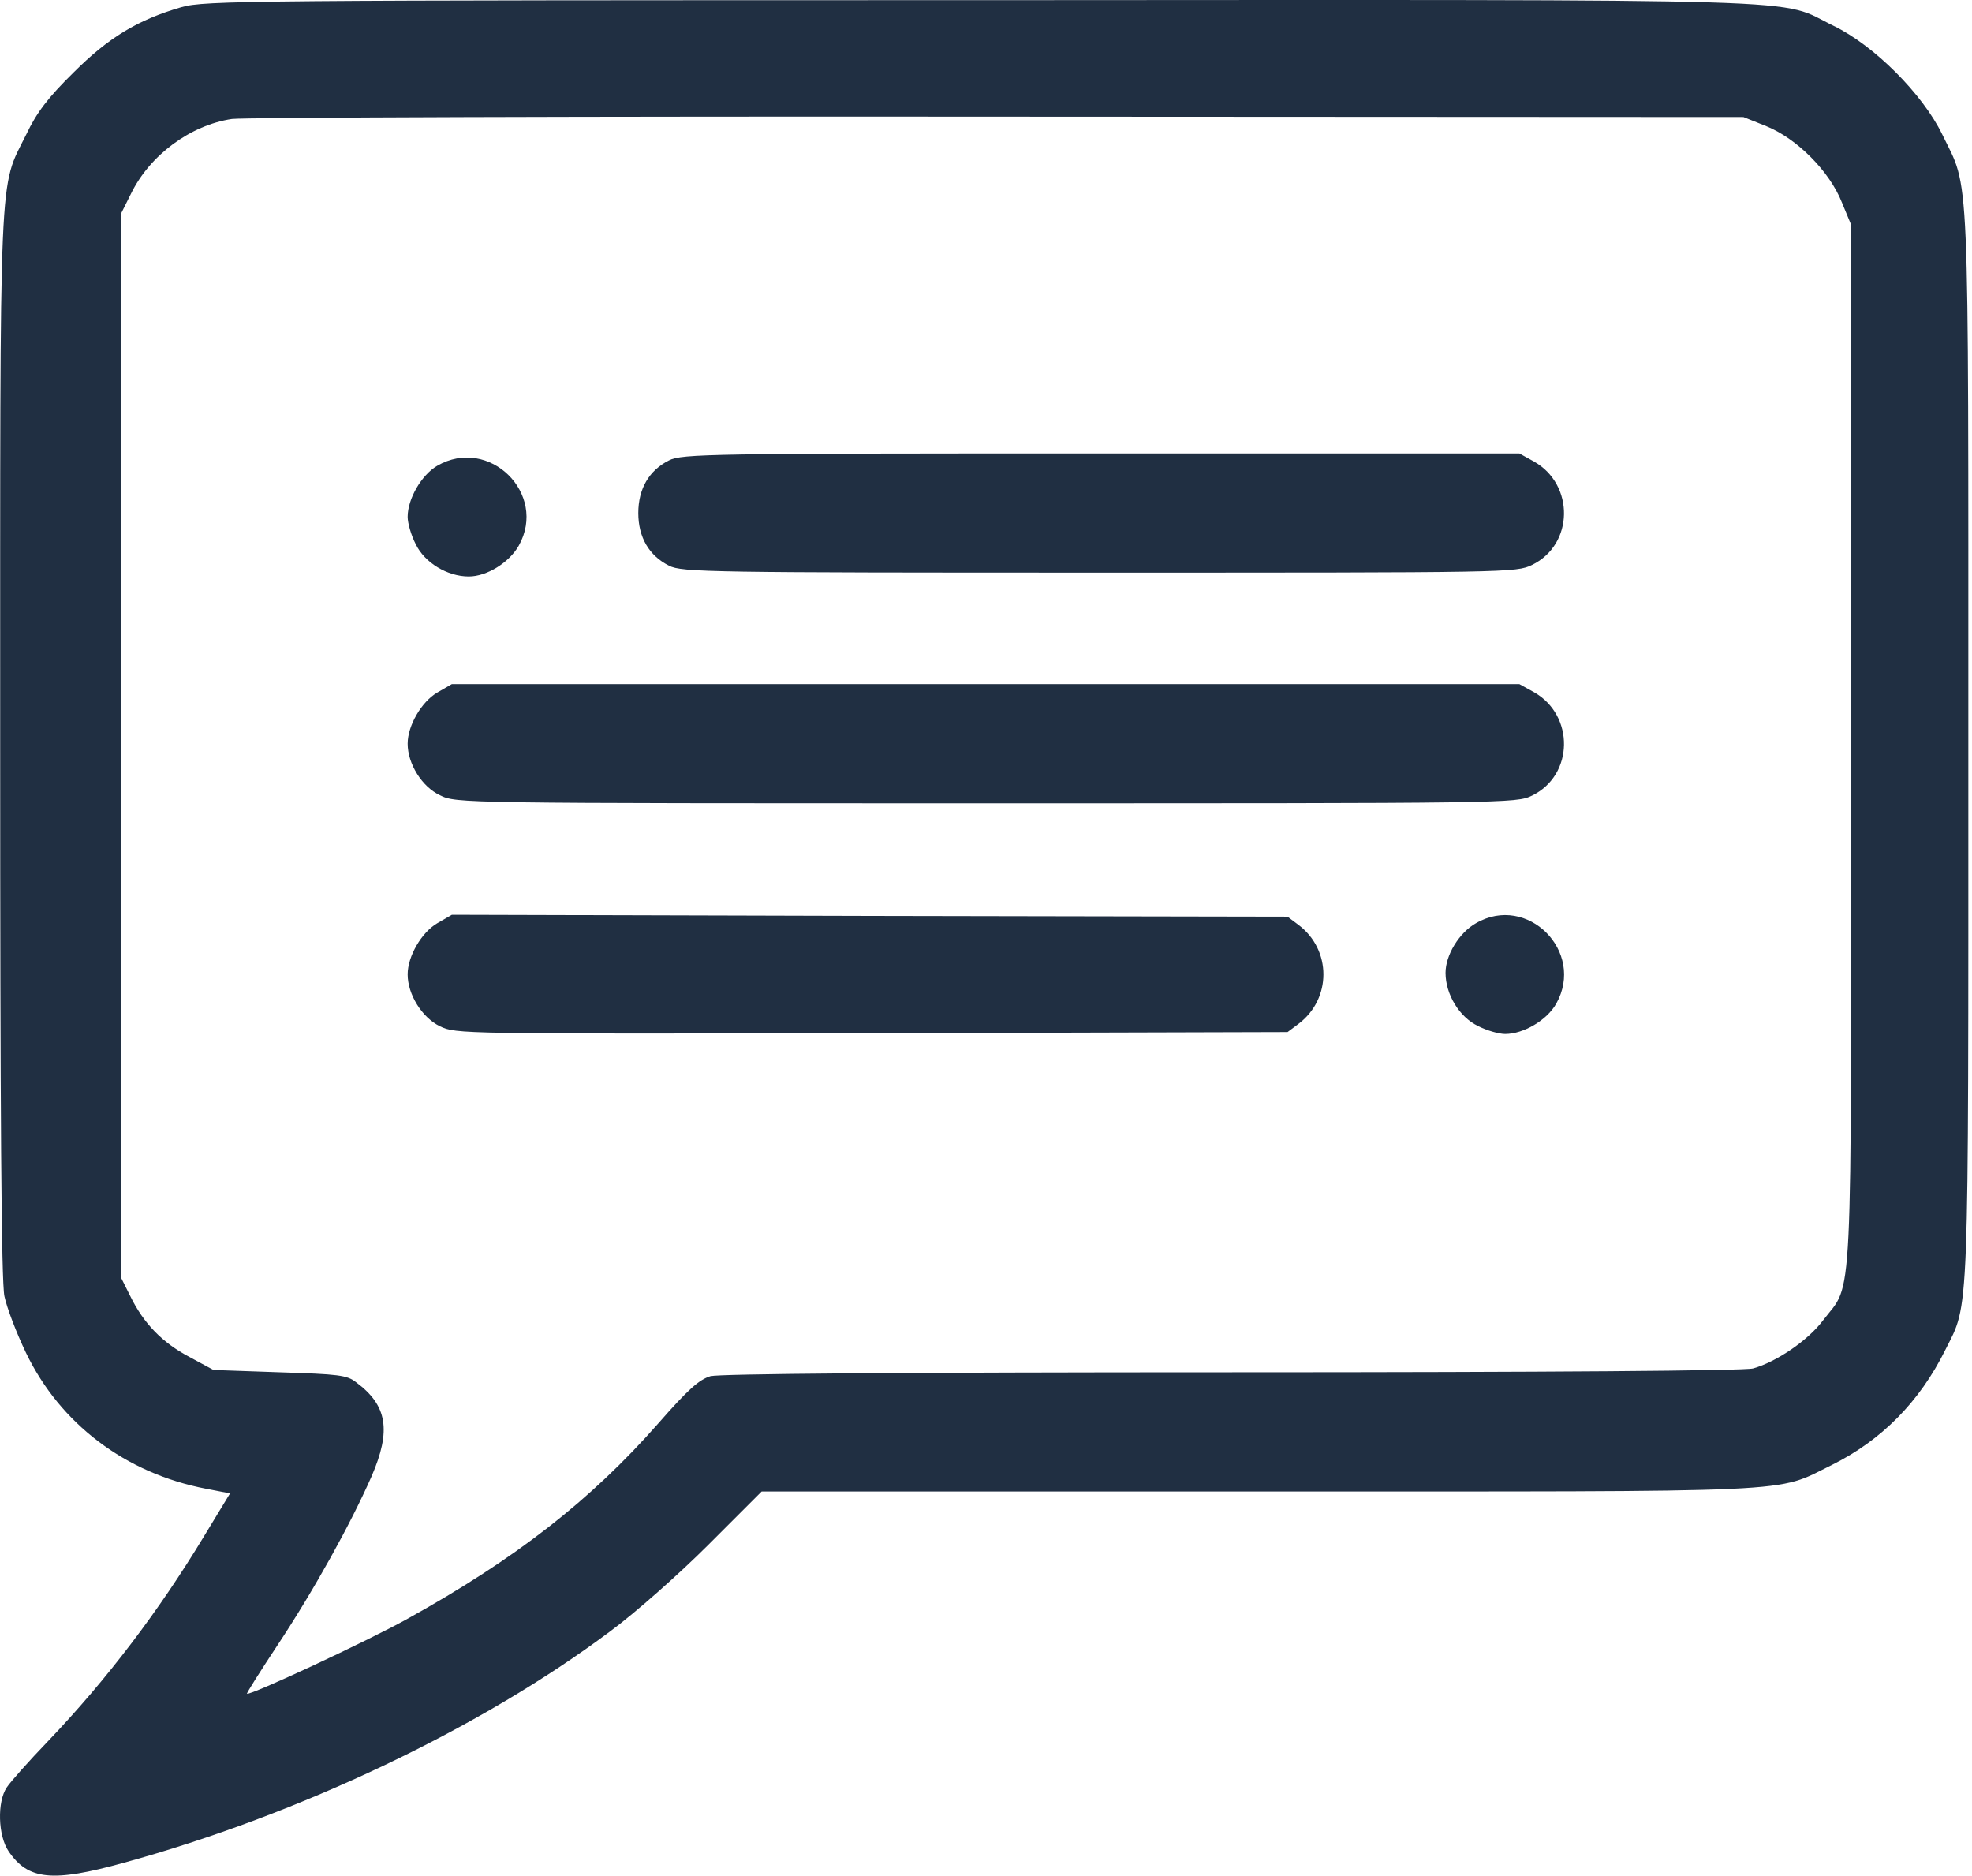
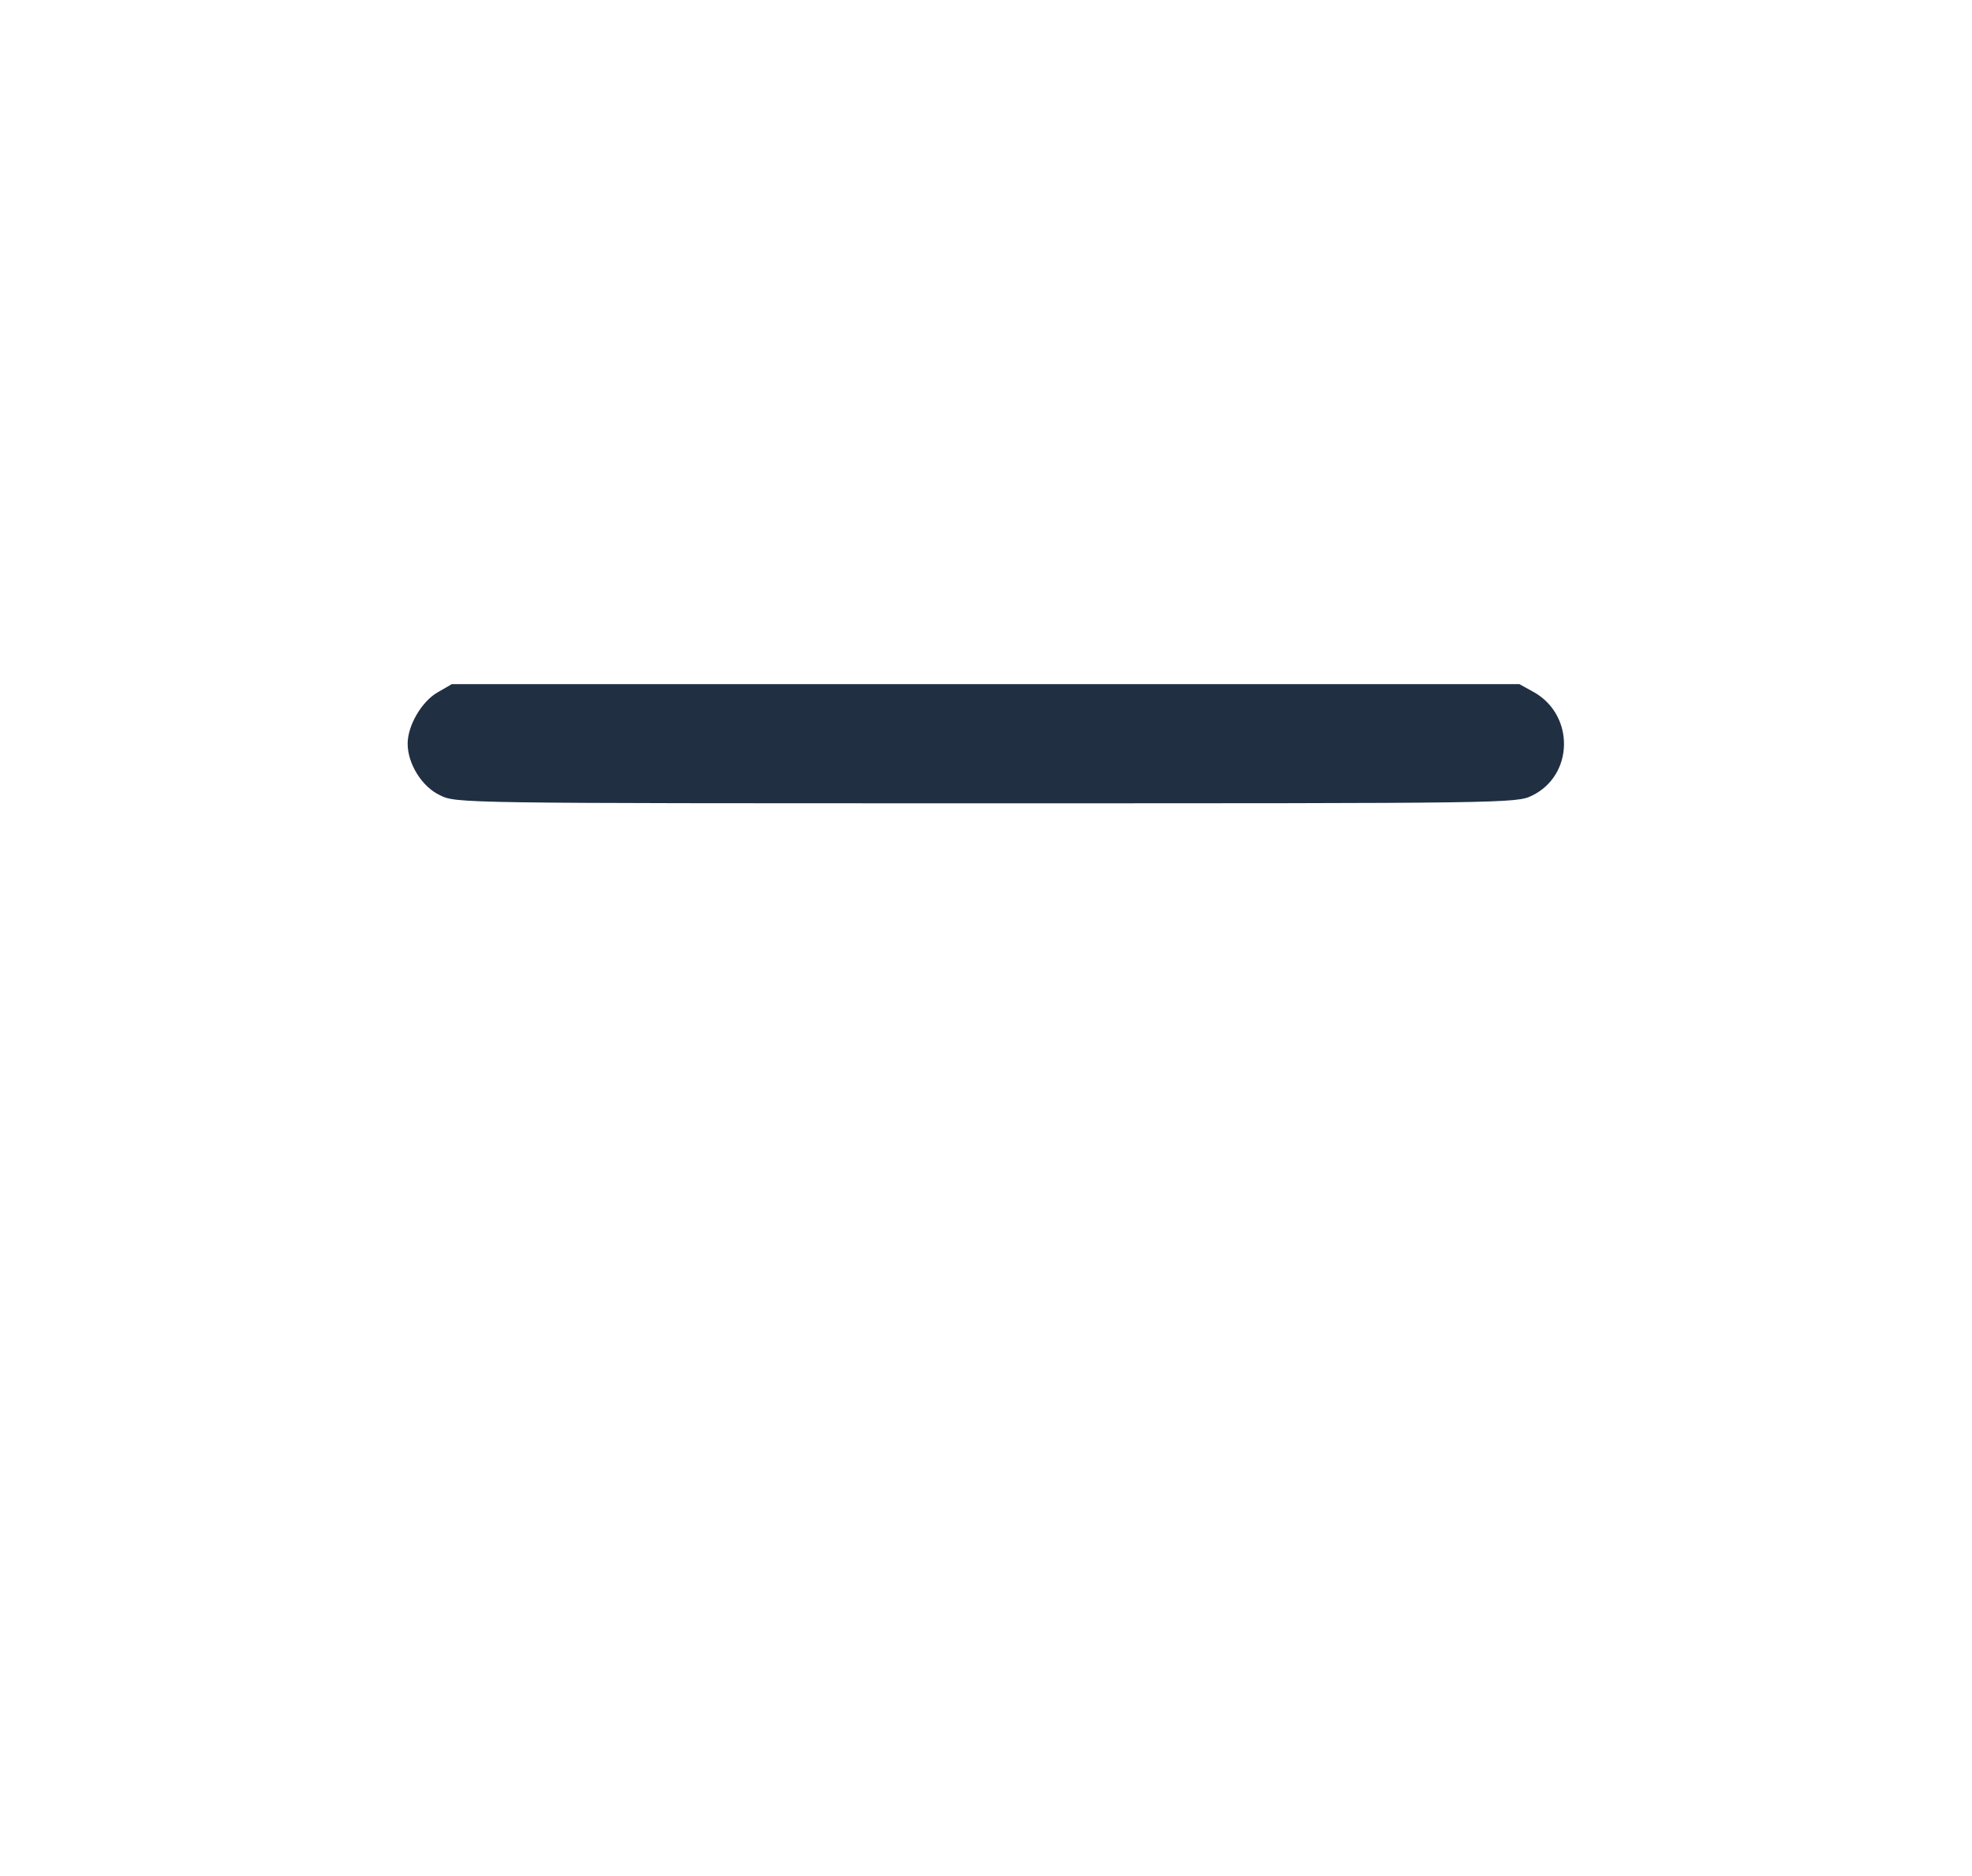
<svg xmlns="http://www.w3.org/2000/svg" width="513" height="488" viewBox="0 0 513 488" fill="none">
-   <path d="M47.246 1.845C35.846 5.145 28.246 9.745 19.046 18.945C12.546 25.345 9.546 29.245 6.846 34.945C-0.354 49.445 0.046 40.245 0.046 193.645C0.046 289.045 0.346 333.445 1.146 337.145C1.746 340.045 4.246 346.645 6.746 351.845C15.646 370.345 32.646 383.245 53.646 387.245L59.846 388.445L53.046 399.645C41.446 418.845 27.846 436.845 12.446 452.945C7.446 458.145 2.646 463.545 1.746 464.945C-0.754 468.645 -0.554 477.445 2.246 481.545C7.346 489.045 13.646 489.645 32.146 484.545C77.946 471.945 125.046 449.545 158.846 424.245C165.346 419.445 176.746 409.345 184.346 401.745L198.146 387.945H327.346C471.146 387.945 461.446 388.445 476.546 381.045C489.446 374.645 499.346 364.645 506.046 351.145C512.346 338.545 512.046 345.845 512.046 193.545C512.046 39.345 512.446 49.845 505.246 34.945C500.146 24.445 487.546 11.845 477.046 6.745C461.946 -0.555 479.646 -0.055 255.446 0.045C64.246 0.045 53.246 0.145 47.246 1.845ZM459.546 32.845C467.446 36.045 475.946 44.545 479.146 52.645L481.546 58.445V193.445C481.546 344.745 482.146 333.045 474.246 343.445C470.346 348.645 462.146 354.245 456.046 355.945C453.846 356.545 403.346 356.945 320.546 356.945C232.646 356.945 187.346 357.345 184.846 357.945C181.846 358.845 178.946 361.445 171.246 370.245C153.646 390.245 134.146 405.445 106.046 421.045C95.646 426.845 64.946 441.145 64.246 440.545C64.146 440.345 67.746 434.645 72.246 427.845C81.646 413.645 91.246 396.345 96.646 384.045C101.846 372.045 100.746 365.545 92.646 359.545C90.246 357.645 88.046 357.445 72.746 356.945L55.546 356.345L49.246 352.945C42.246 349.245 37.346 344.245 33.846 337.045L31.546 332.445V193.945V55.445L34.046 50.445C38.946 40.345 49.546 32.545 60.346 30.945C63.246 30.545 152.846 30.245 259.546 30.345L453.546 30.445L459.546 32.845Z" fill="#202F42" />
-   <path d="M174.047 119.745C168.847 122.345 166.047 127.145 166.047 133.445C166.047 139.745 168.847 144.545 174.047 147.145C177.347 148.845 184.747 148.945 285.947 148.945C392.347 148.945 394.447 148.945 398.547 146.945C409.447 141.645 409.647 126.045 399.047 120.045L395.247 117.945H286.447C184.747 117.945 177.347 118.045 174.047 119.745Z" fill="#202F42" />
-   <path d="M113.747 121.145C109.647 123.545 106.047 129.745 106.047 134.445C106.047 136.045 106.947 139.245 108.147 141.545C110.447 146.345 116.347 149.945 121.947 149.945C126.647 149.945 132.447 146.345 134.947 141.945C142.547 128.445 127.247 113.345 113.747 121.145Z" fill="#202F42" />
  <path d="M113.747 180.145C109.647 182.545 106.047 188.745 106.047 193.445C106.047 198.645 109.747 204.645 114.447 206.845C118.647 208.945 119.347 208.945 256.547 208.945C392.347 208.945 394.447 208.945 398.547 206.945C409.447 201.645 409.647 186.045 399.047 180.045L395.247 177.945H256.447H117.547L113.747 180.145Z" fill="#202F42" />
-   <path d="M113.747 240.144C109.647 242.544 106.047 248.744 106.047 253.444C106.047 258.644 109.747 264.644 114.447 266.944C118.747 268.944 119.247 268.944 226.847 268.744L334.947 268.444L337.747 266.344C346.447 259.844 346.447 247.044 337.747 240.544L334.947 238.444L226.247 238.244L117.547 237.944L113.747 240.144Z" fill="#202F42" />
-   <path d="M383.947 240.145C379.547 242.645 376.047 248.445 376.047 253.045C376.047 258.645 379.647 264.545 384.447 266.845C386.747 268.045 389.947 268.945 391.547 268.945C396.347 268.945 402.447 265.345 404.847 261.045C412.447 247.545 397.347 232.345 383.947 240.145Z" fill="#202F42" />
</svg>